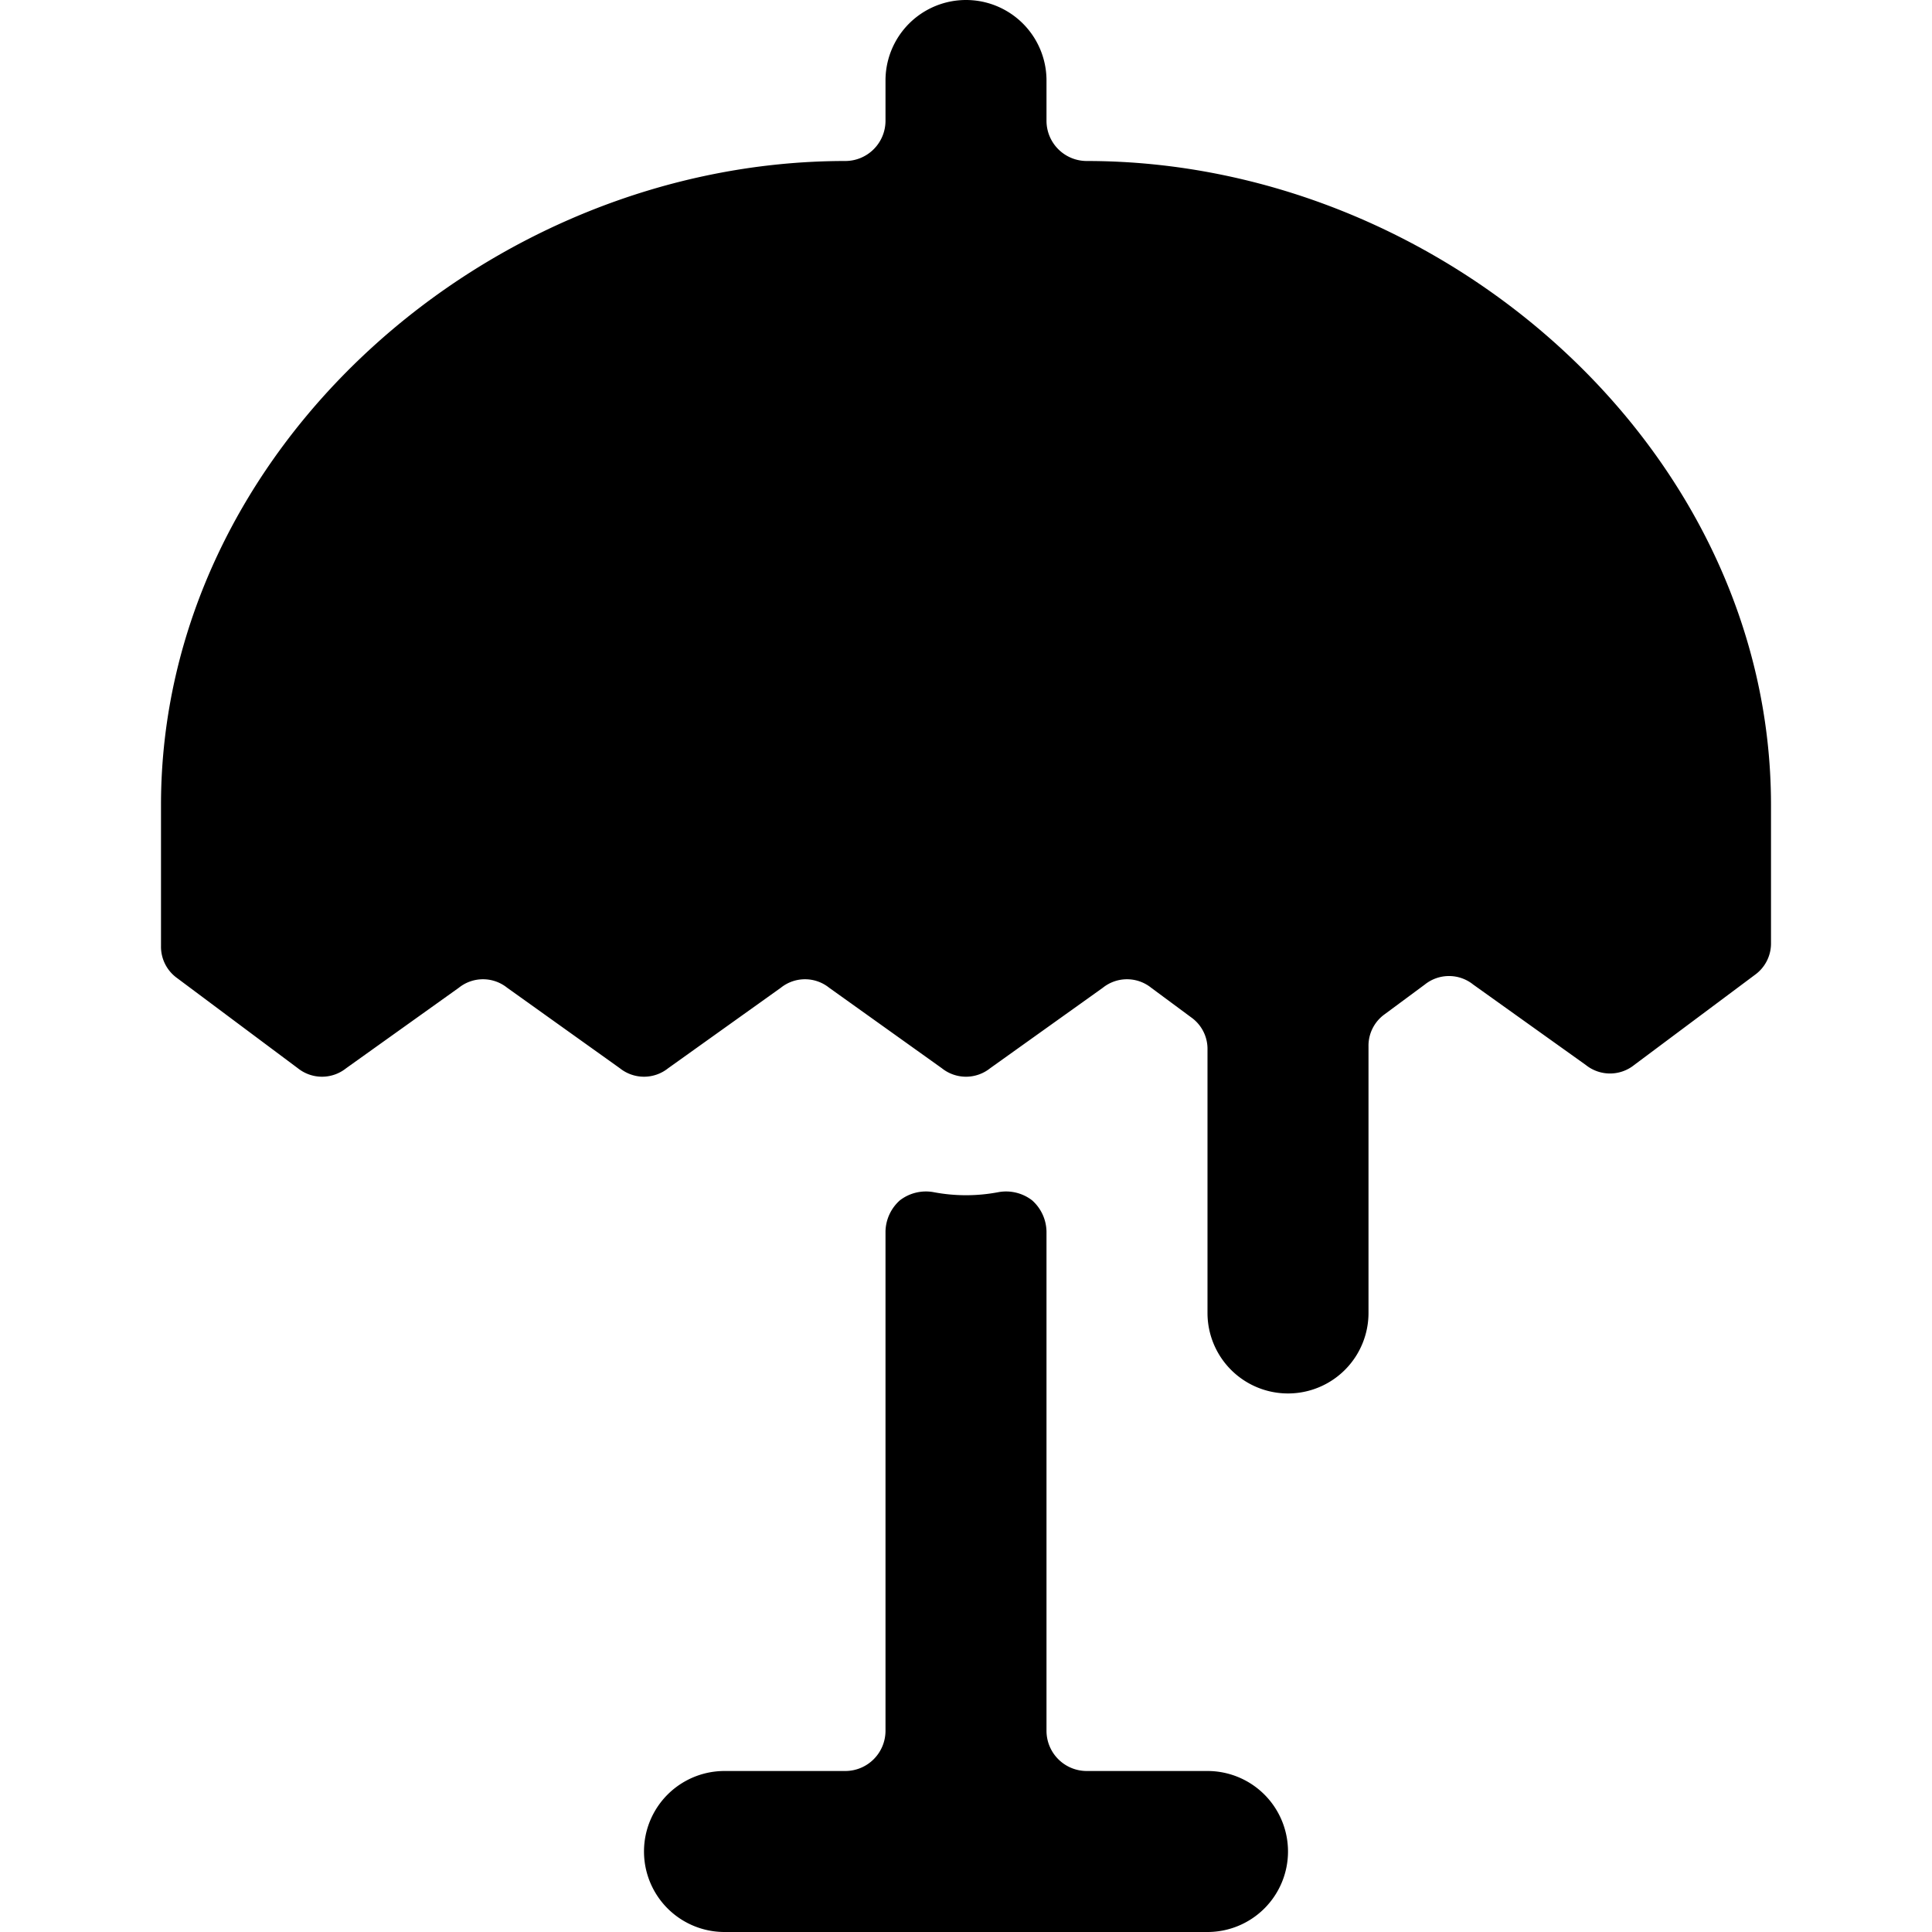
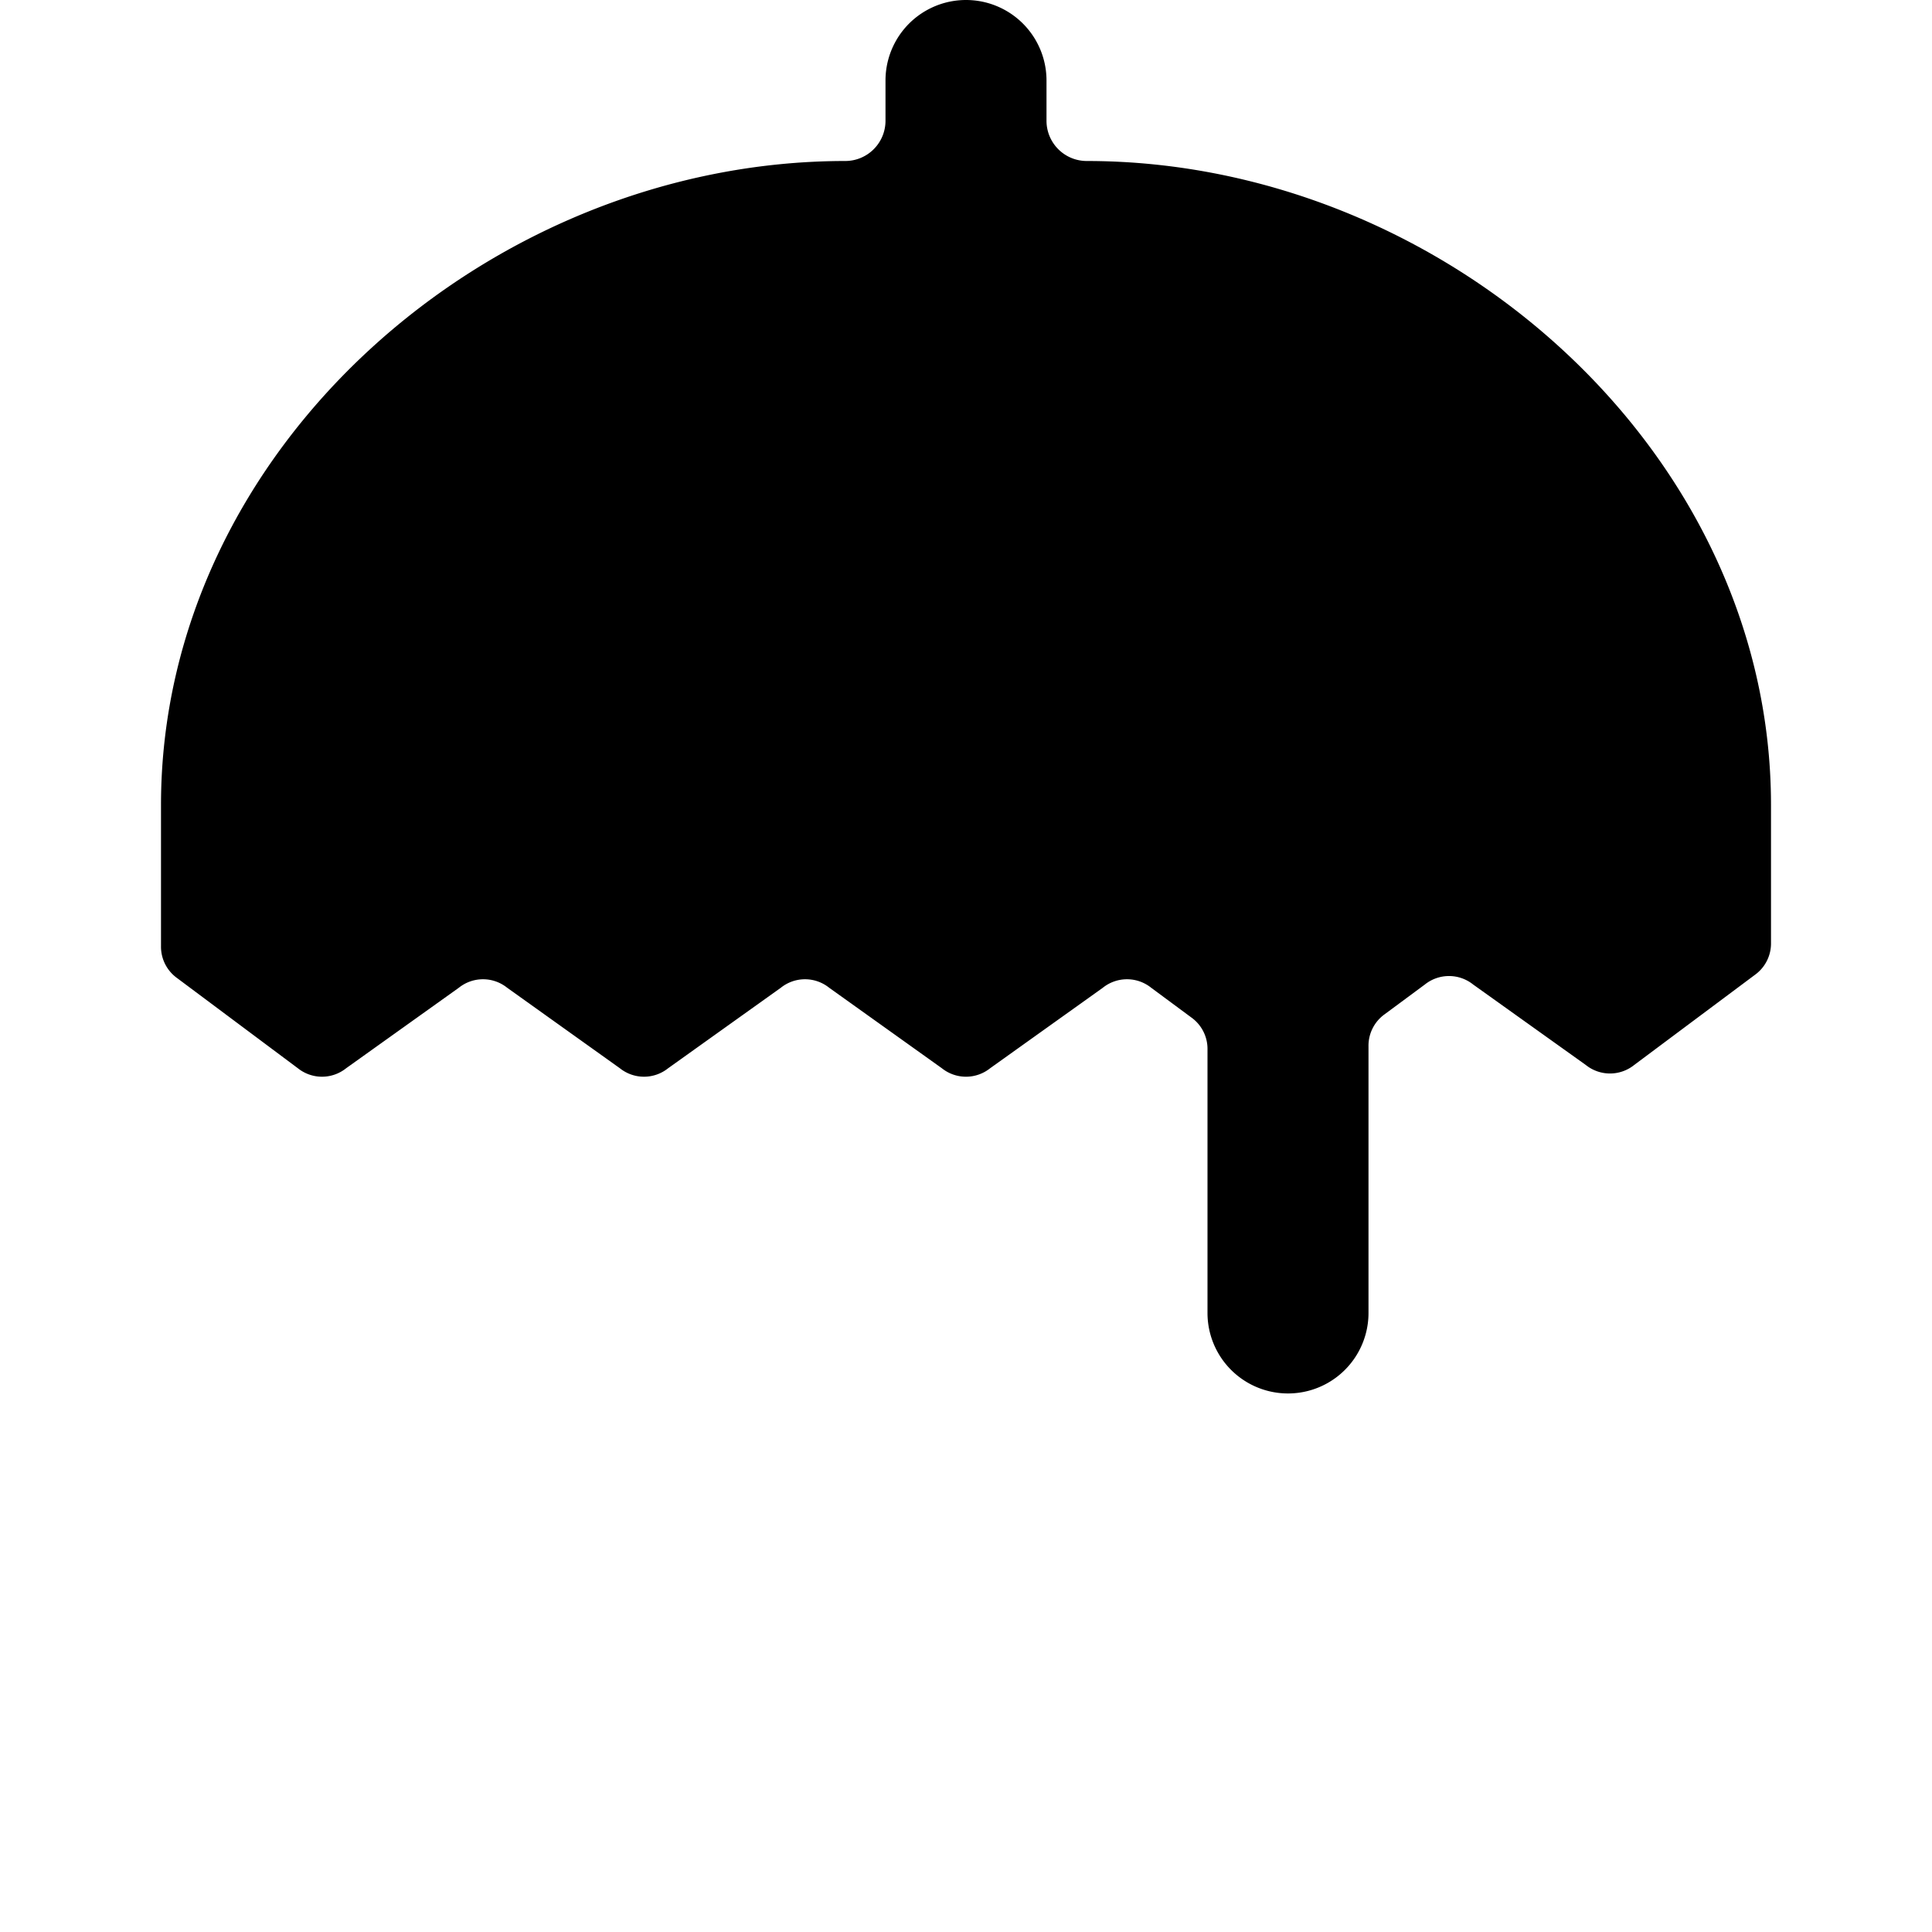
<svg xmlns="http://www.w3.org/2000/svg" viewBox="0 0 24 24">
  <g>
-     <path d="M16 23a1 1 0 0 0 -1 -1h-1.5a0.5 0.5 0 0 1 -0.5 -0.5v-6.2a0.53 0.53 0 0 0 -0.18 -0.39 0.53 0.53 0 0 0 -0.42 -0.1 2.15 2.15 0 0 1 -0.8 0 0.53 0.53 0 0 0 -0.42 0.1 0.53 0.53 0 0 0 -0.18 0.39v6.2a0.5 0.5 0 0 1 -0.5 0.5H9a1 1 0 0 0 0 2h6a1 1 0 0 0 1 -1Z" fill="#000000" stroke-width="1" />
    <path d="M13.5 2a0.5 0.5 0 0 1 -0.5 -0.5V1a1 1 0 0 0 -2 0v0.5a0.5 0.5 0 0 1 -0.5 0.5C6.08 2 2 5.58 2 10v1.75a0.48 0.48 0 0 0 0.2 0.4l1.5 1.12a0.48 0.48 0 0 0 0.6 0l1.4 -1a0.48 0.48 0 0 1 0.6 0l1.4 1a0.48 0.48 0 0 0 0.6 0l1.4 -1a0.48 0.48 0 0 1 0.6 0l1.4 1a0.48 0.48 0 0 0 0.6 0l1.4 -1a0.48 0.48 0 0 1 0.6 0l0.5 0.37a0.48 0.48 0 0 1 0.2 0.4v3.27a1 1 0 0 0 2 0V13a0.48 0.48 0 0 1 0.2 -0.4l0.5 -0.37a0.48 0.48 0 0 1 0.6 0l1.4 1a0.48 0.48 0 0 0 0.6 0l1.5 -1.12a0.48 0.48 0 0 0 0.2 -0.4V10c0 -4.42 -4.08 -8 -8.5 -8Z" fill="#000000" stroke-width="1" />
  </g>
</svg>